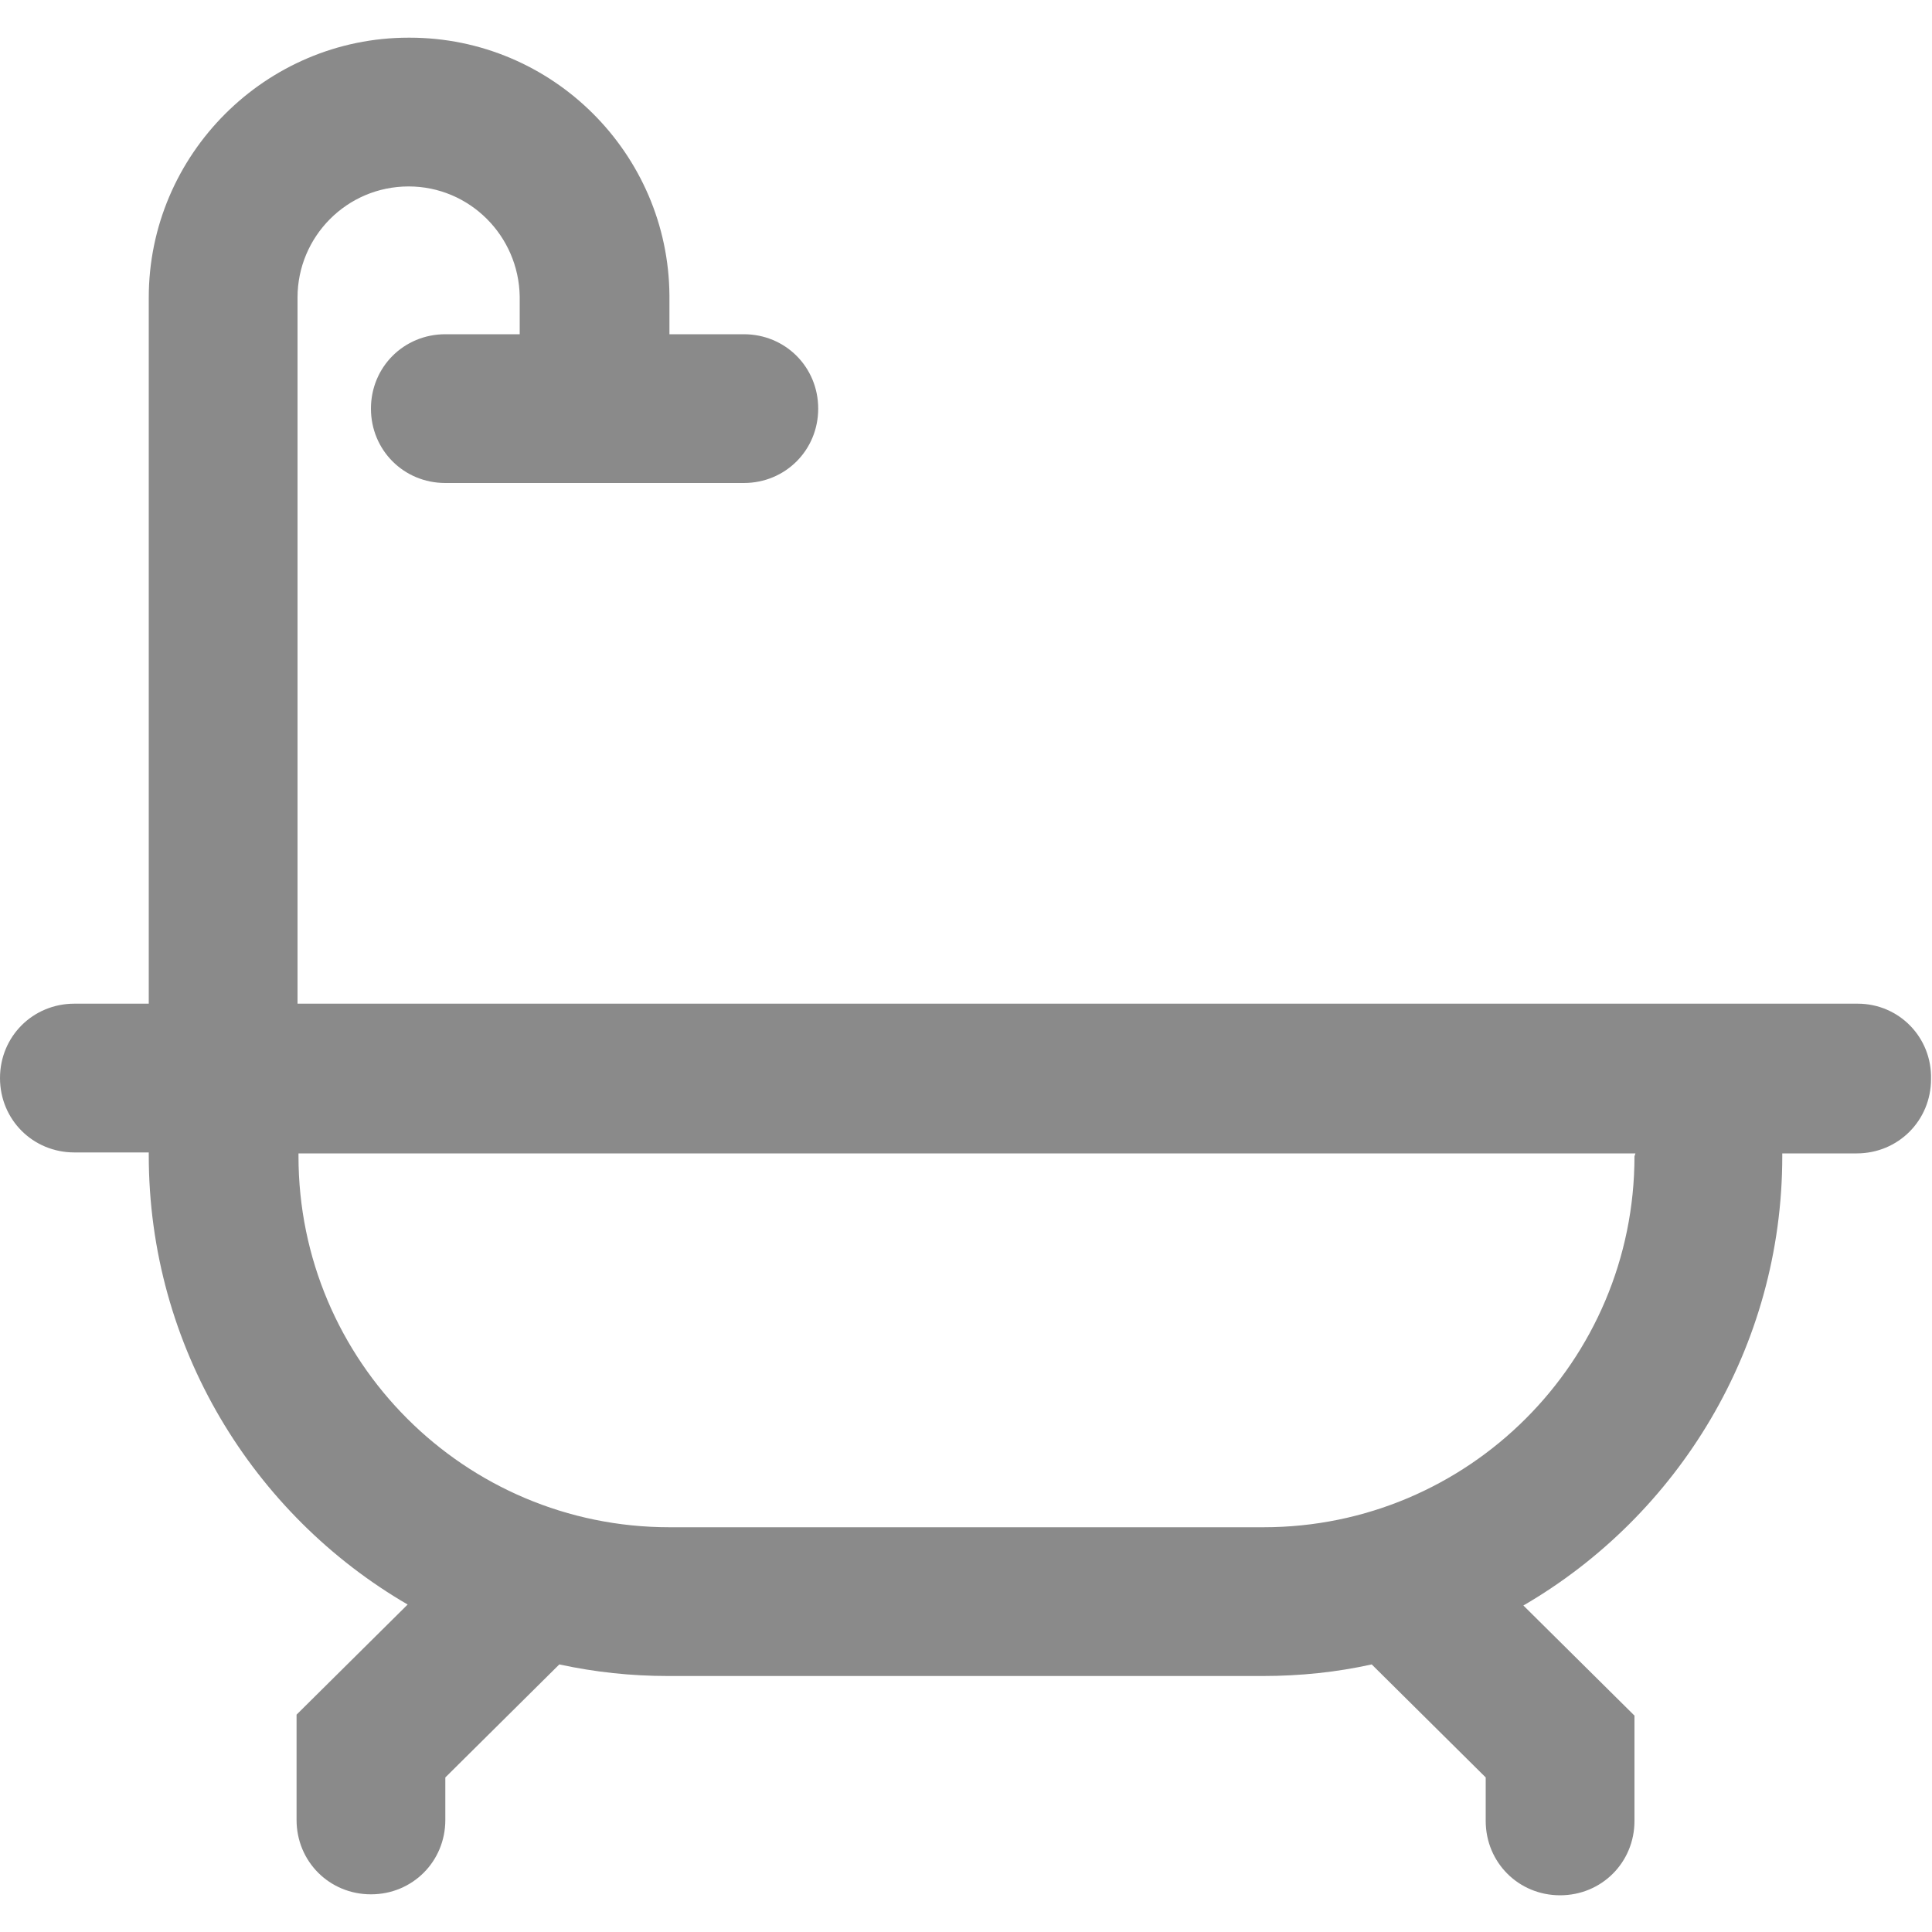
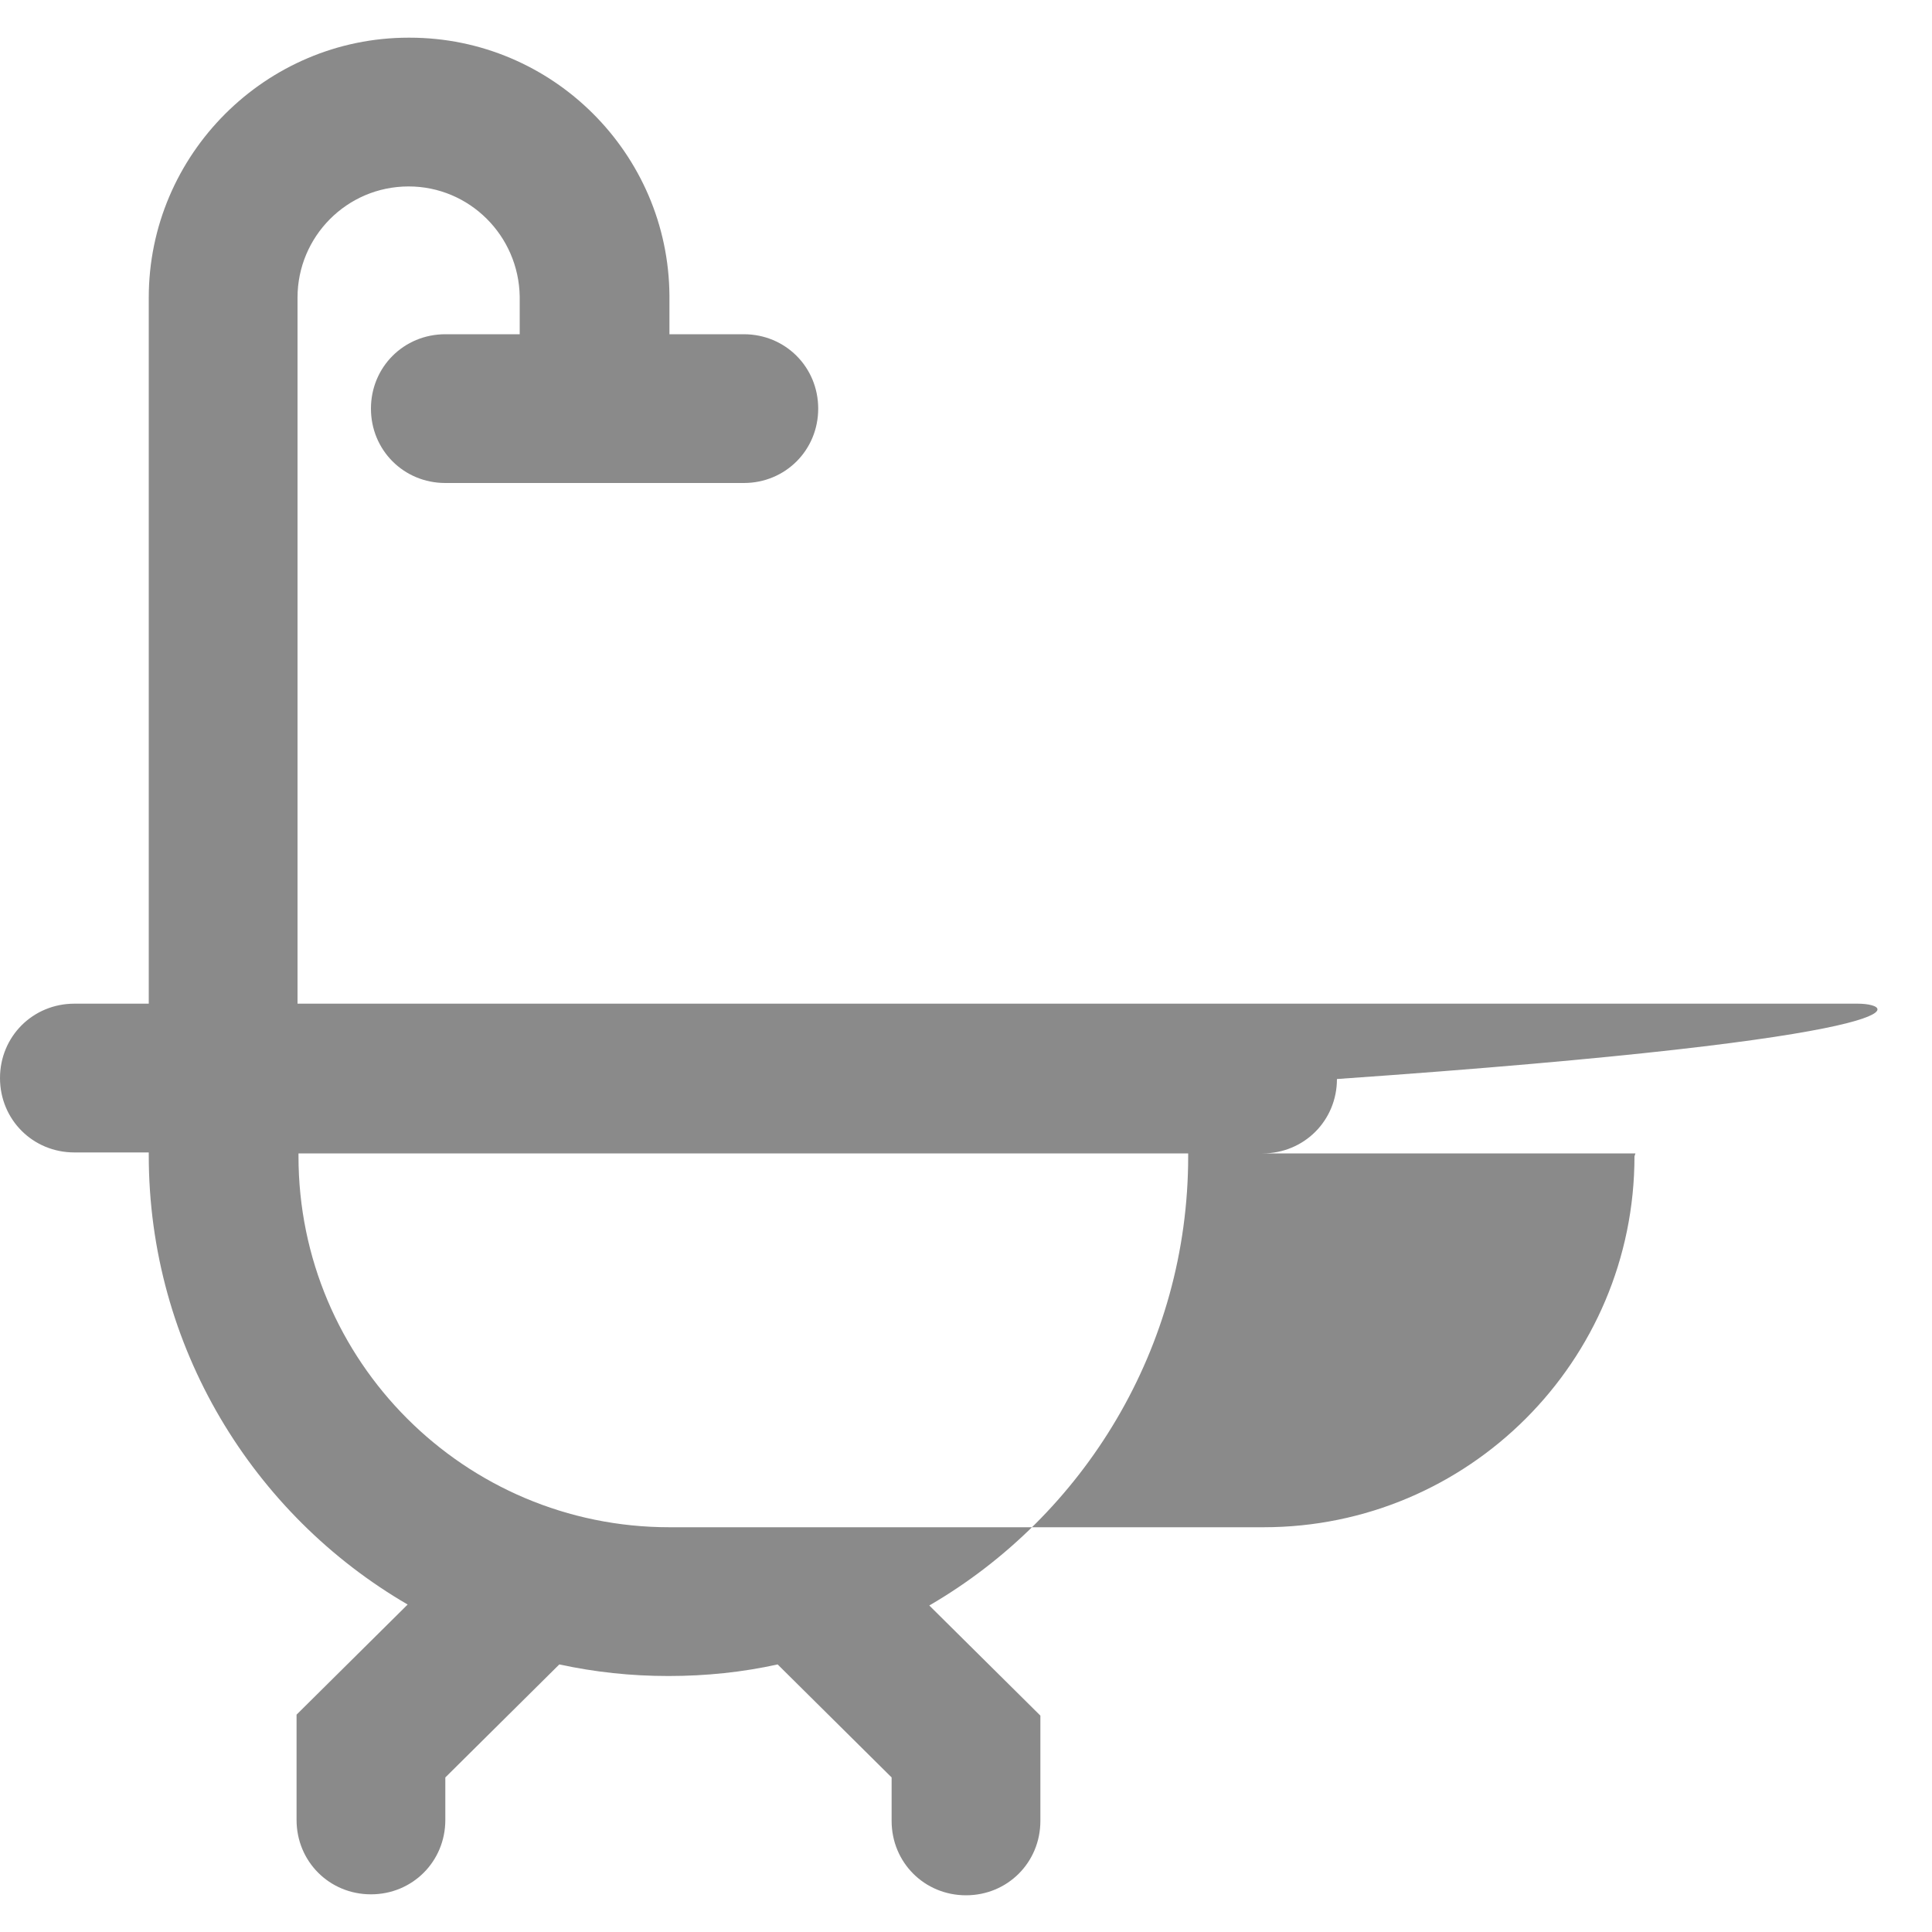
<svg xmlns="http://www.w3.org/2000/svg" enable-background="new 0 0 200 200" id="Layer_1" version="1.1" viewBox="0 0 200 200" x="0px" y="0px">
-   <path d="M192.3,103.9h-7.7H30.8V30.8c0-6.3,5.1-11.5,11.5-11.5l0,0c6.3,0,11.4,5.1,11.5,11.4v3.9h-7.7&#13;&#10; c-4.3,0-7.7,3.4-7.7,7.7s3.4,7.7,7.7,7.7H77c4.3,0,7.7-3.4,7.7-7.7s-3.4-7.7-7.7-7.7h-7.7v-3.9v-0.1C69.2,15.9,57.2,3.9,42.4,3.9&#13;&#10; h-0.1C27.5,3.9,15.4,16,15.4,30.8v73.1H7.7c-4.3,0-7.7,3.4-7.7,7.7c0,4.3,3.4,7.7,7.7,7.7h7.7v0.3c0,19.8,10.8,37.2,26.8,46.5&#13;&#10; l-11.5,11.4v10.9c0,4.3,3.4,7.7,7.7,7.7s7.7-3.4,7.7-7.7v-4.4l11.8-11.7c3.7,0.8,7.4,1.2,11.3,1.2h61.5c3.9,0,7.7-0.4,11.3-1.2&#13;&#10; l11.8,11.7v4.5c0,4.3,3.4,7.7,7.7,7.7s7.7-3.4,7.7-7.7v-10.9l-11.5-11.4c16-9.3,26.8-26.7,26.8-46.5v-0.3h7.7c4.3,0,7.7-3.4,7.7-7.7&#13;&#10; C200,107.4,196.6,103.9,192.3,103.9z M169.2,119.7c0,21.2-17.2,38.4-38.4,38.4H69.3c-21.2,0-38.4-17.2-38.4-38.4v-0.3h138.4&#13;&#10; L169.2,119.7L169.2,119.7z" fill="#8A8A8A" />
+   <path d="M192.3,103.9h-7.7H30.8V30.8c0-6.3,5.1-11.5,11.5-11.5l0,0c6.3,0,11.4,5.1,11.5,11.4v3.9h-7.7&#13;&#10; c-4.3,0-7.7,3.4-7.7,7.7s3.4,7.7,7.7,7.7H77c4.3,0,7.7-3.4,7.7-7.7s-3.4-7.7-7.7-7.7h-7.7v-3.9v-0.1C69.2,15.9,57.2,3.9,42.4,3.9&#13;&#10; h-0.1C27.5,3.9,15.4,16,15.4,30.8v73.1H7.7c-4.3,0-7.7,3.4-7.7,7.7c0,4.3,3.4,7.7,7.7,7.7h7.7v0.3c0,19.8,10.8,37.2,26.8,46.5&#13;&#10; l-11.5,11.4v10.9c0,4.3,3.4,7.7,7.7,7.7s7.7-3.4,7.7-7.7v-4.4l11.8-11.7c3.7,0.8,7.4,1.2,11.3,1.2c3.9,0,7.7-0.4,11.3-1.2&#13;&#10; l11.8,11.7v4.5c0,4.3,3.4,7.7,7.7,7.7s7.7-3.4,7.7-7.7v-10.9l-11.5-11.4c16-9.3,26.8-26.7,26.8-46.5v-0.3h7.7c4.3,0,7.7-3.4,7.7-7.7&#13;&#10; C200,107.4,196.6,103.9,192.3,103.9z M169.2,119.7c0,21.2-17.2,38.4-38.4,38.4H69.3c-21.2,0-38.4-17.2-38.4-38.4v-0.3h138.4&#13;&#10; L169.2,119.7L169.2,119.7z" fill="#8A8A8A" />
</svg>